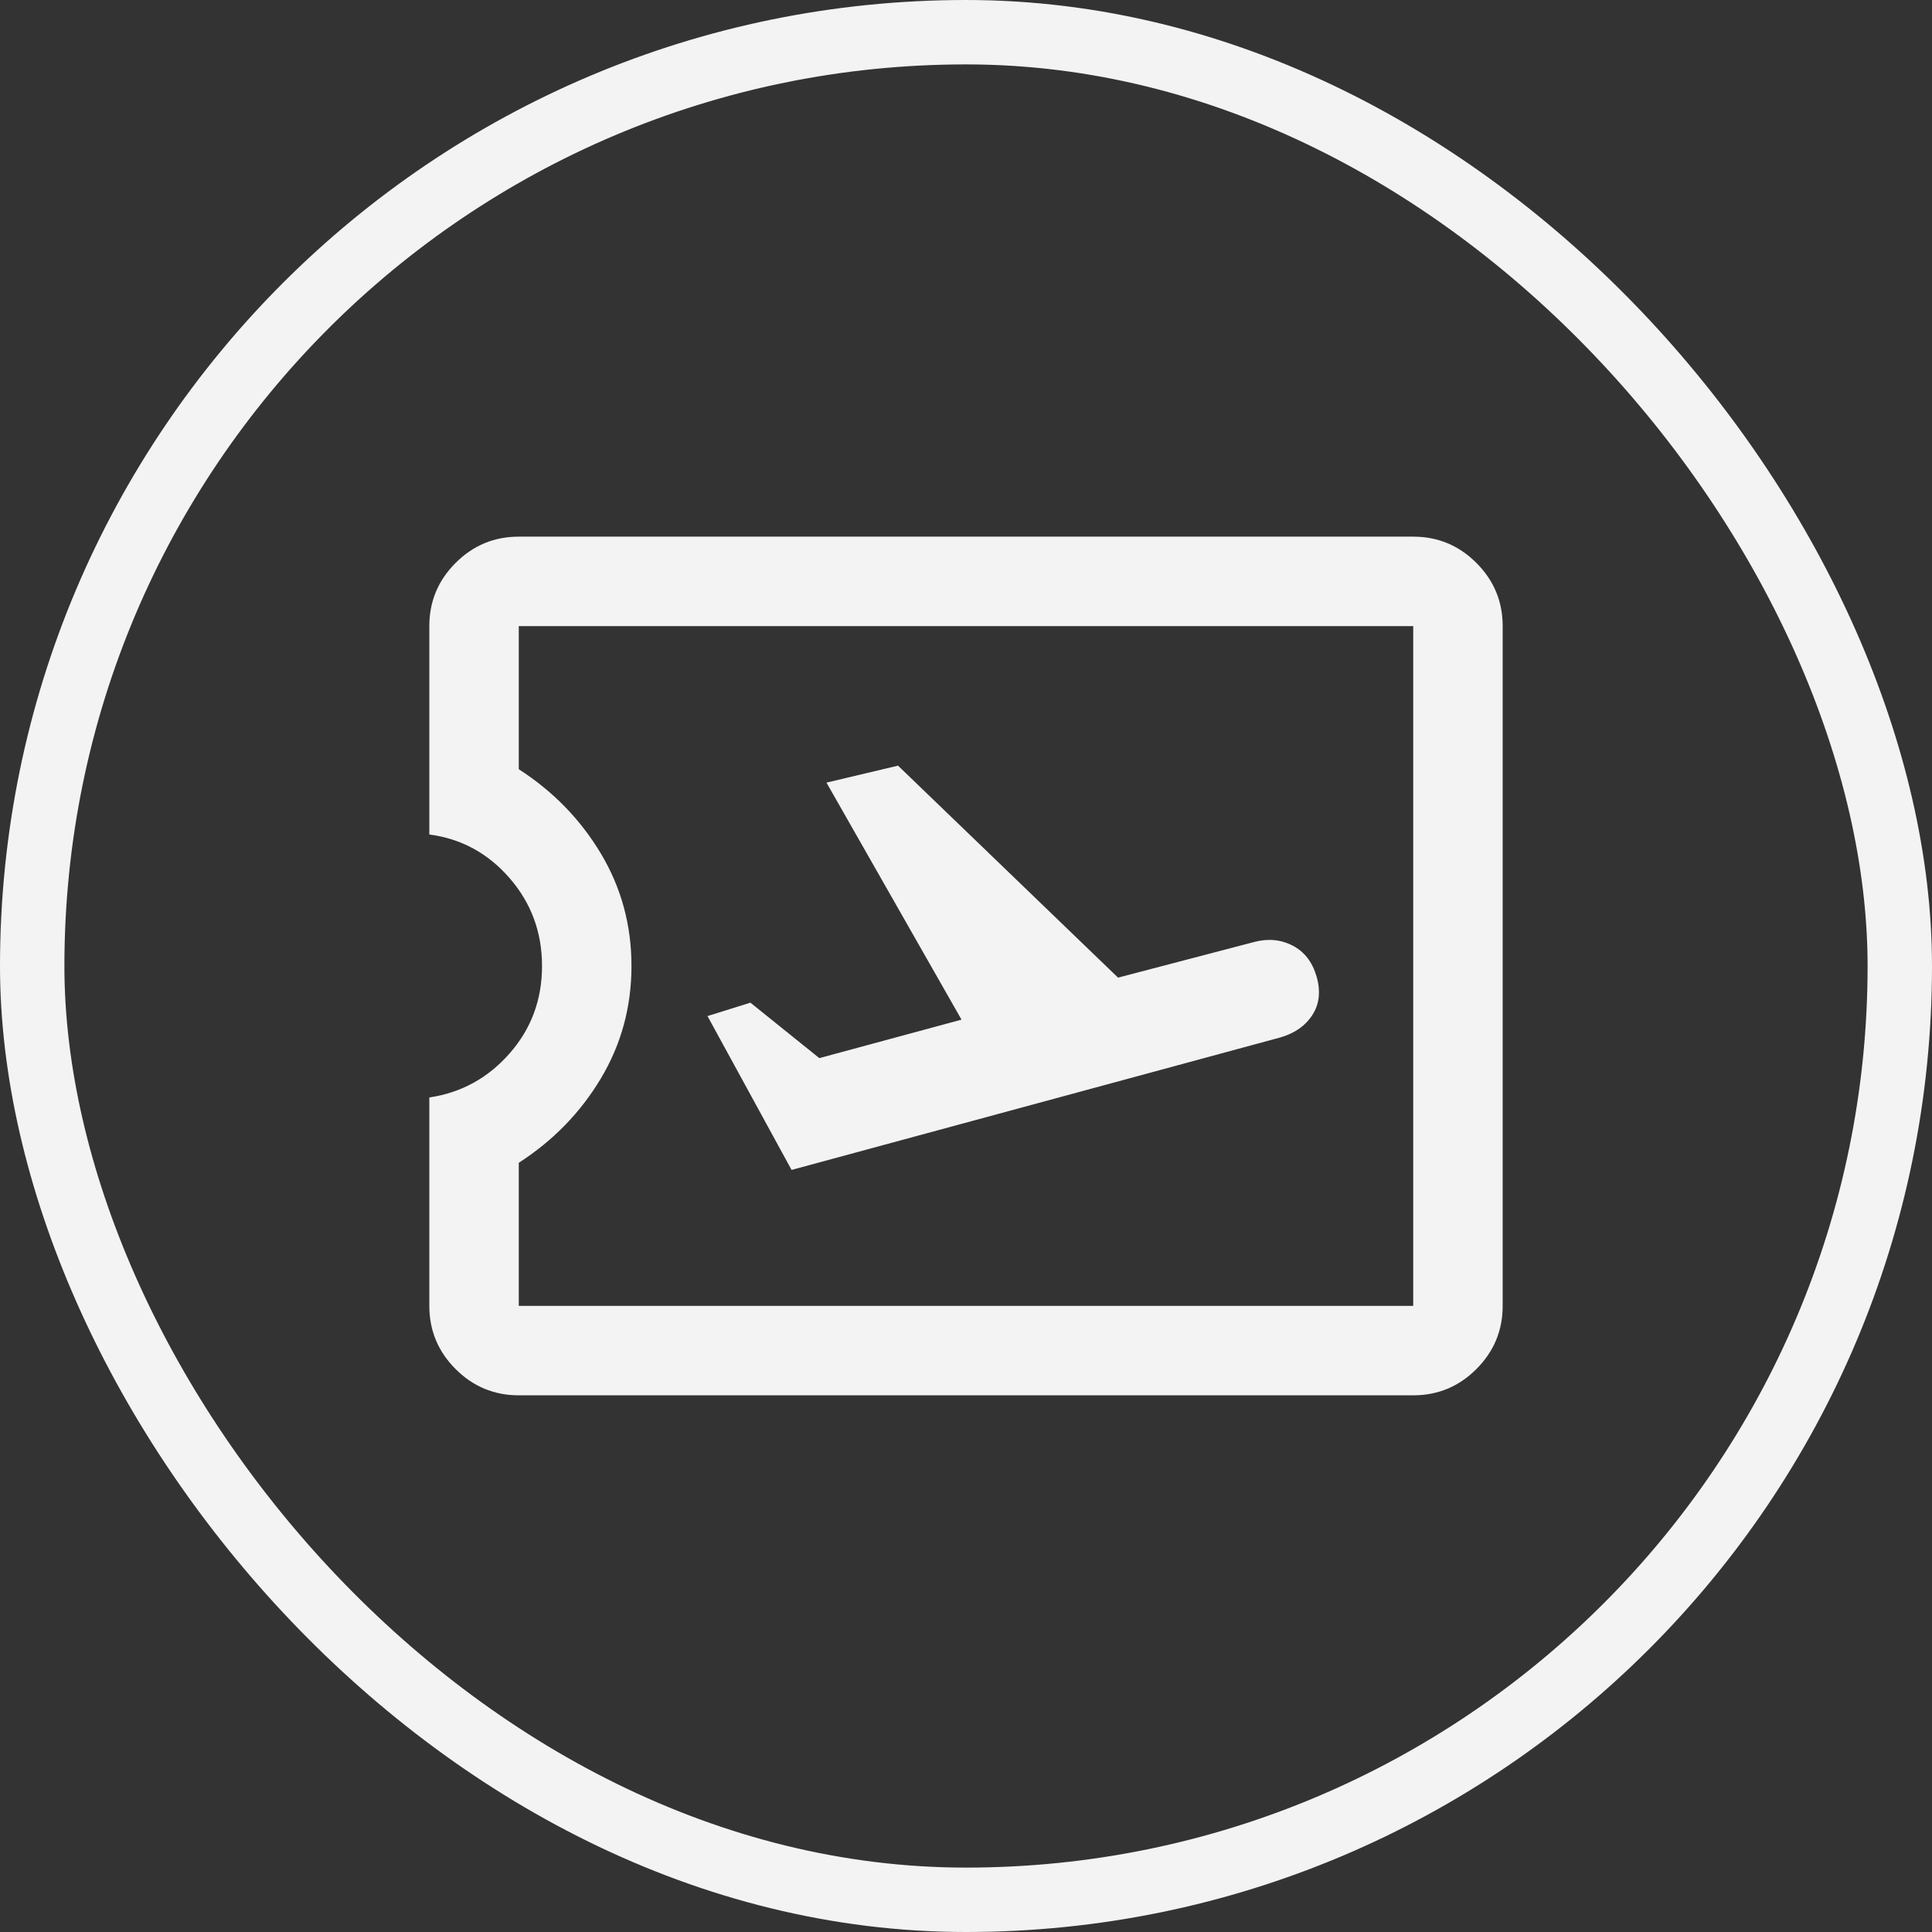
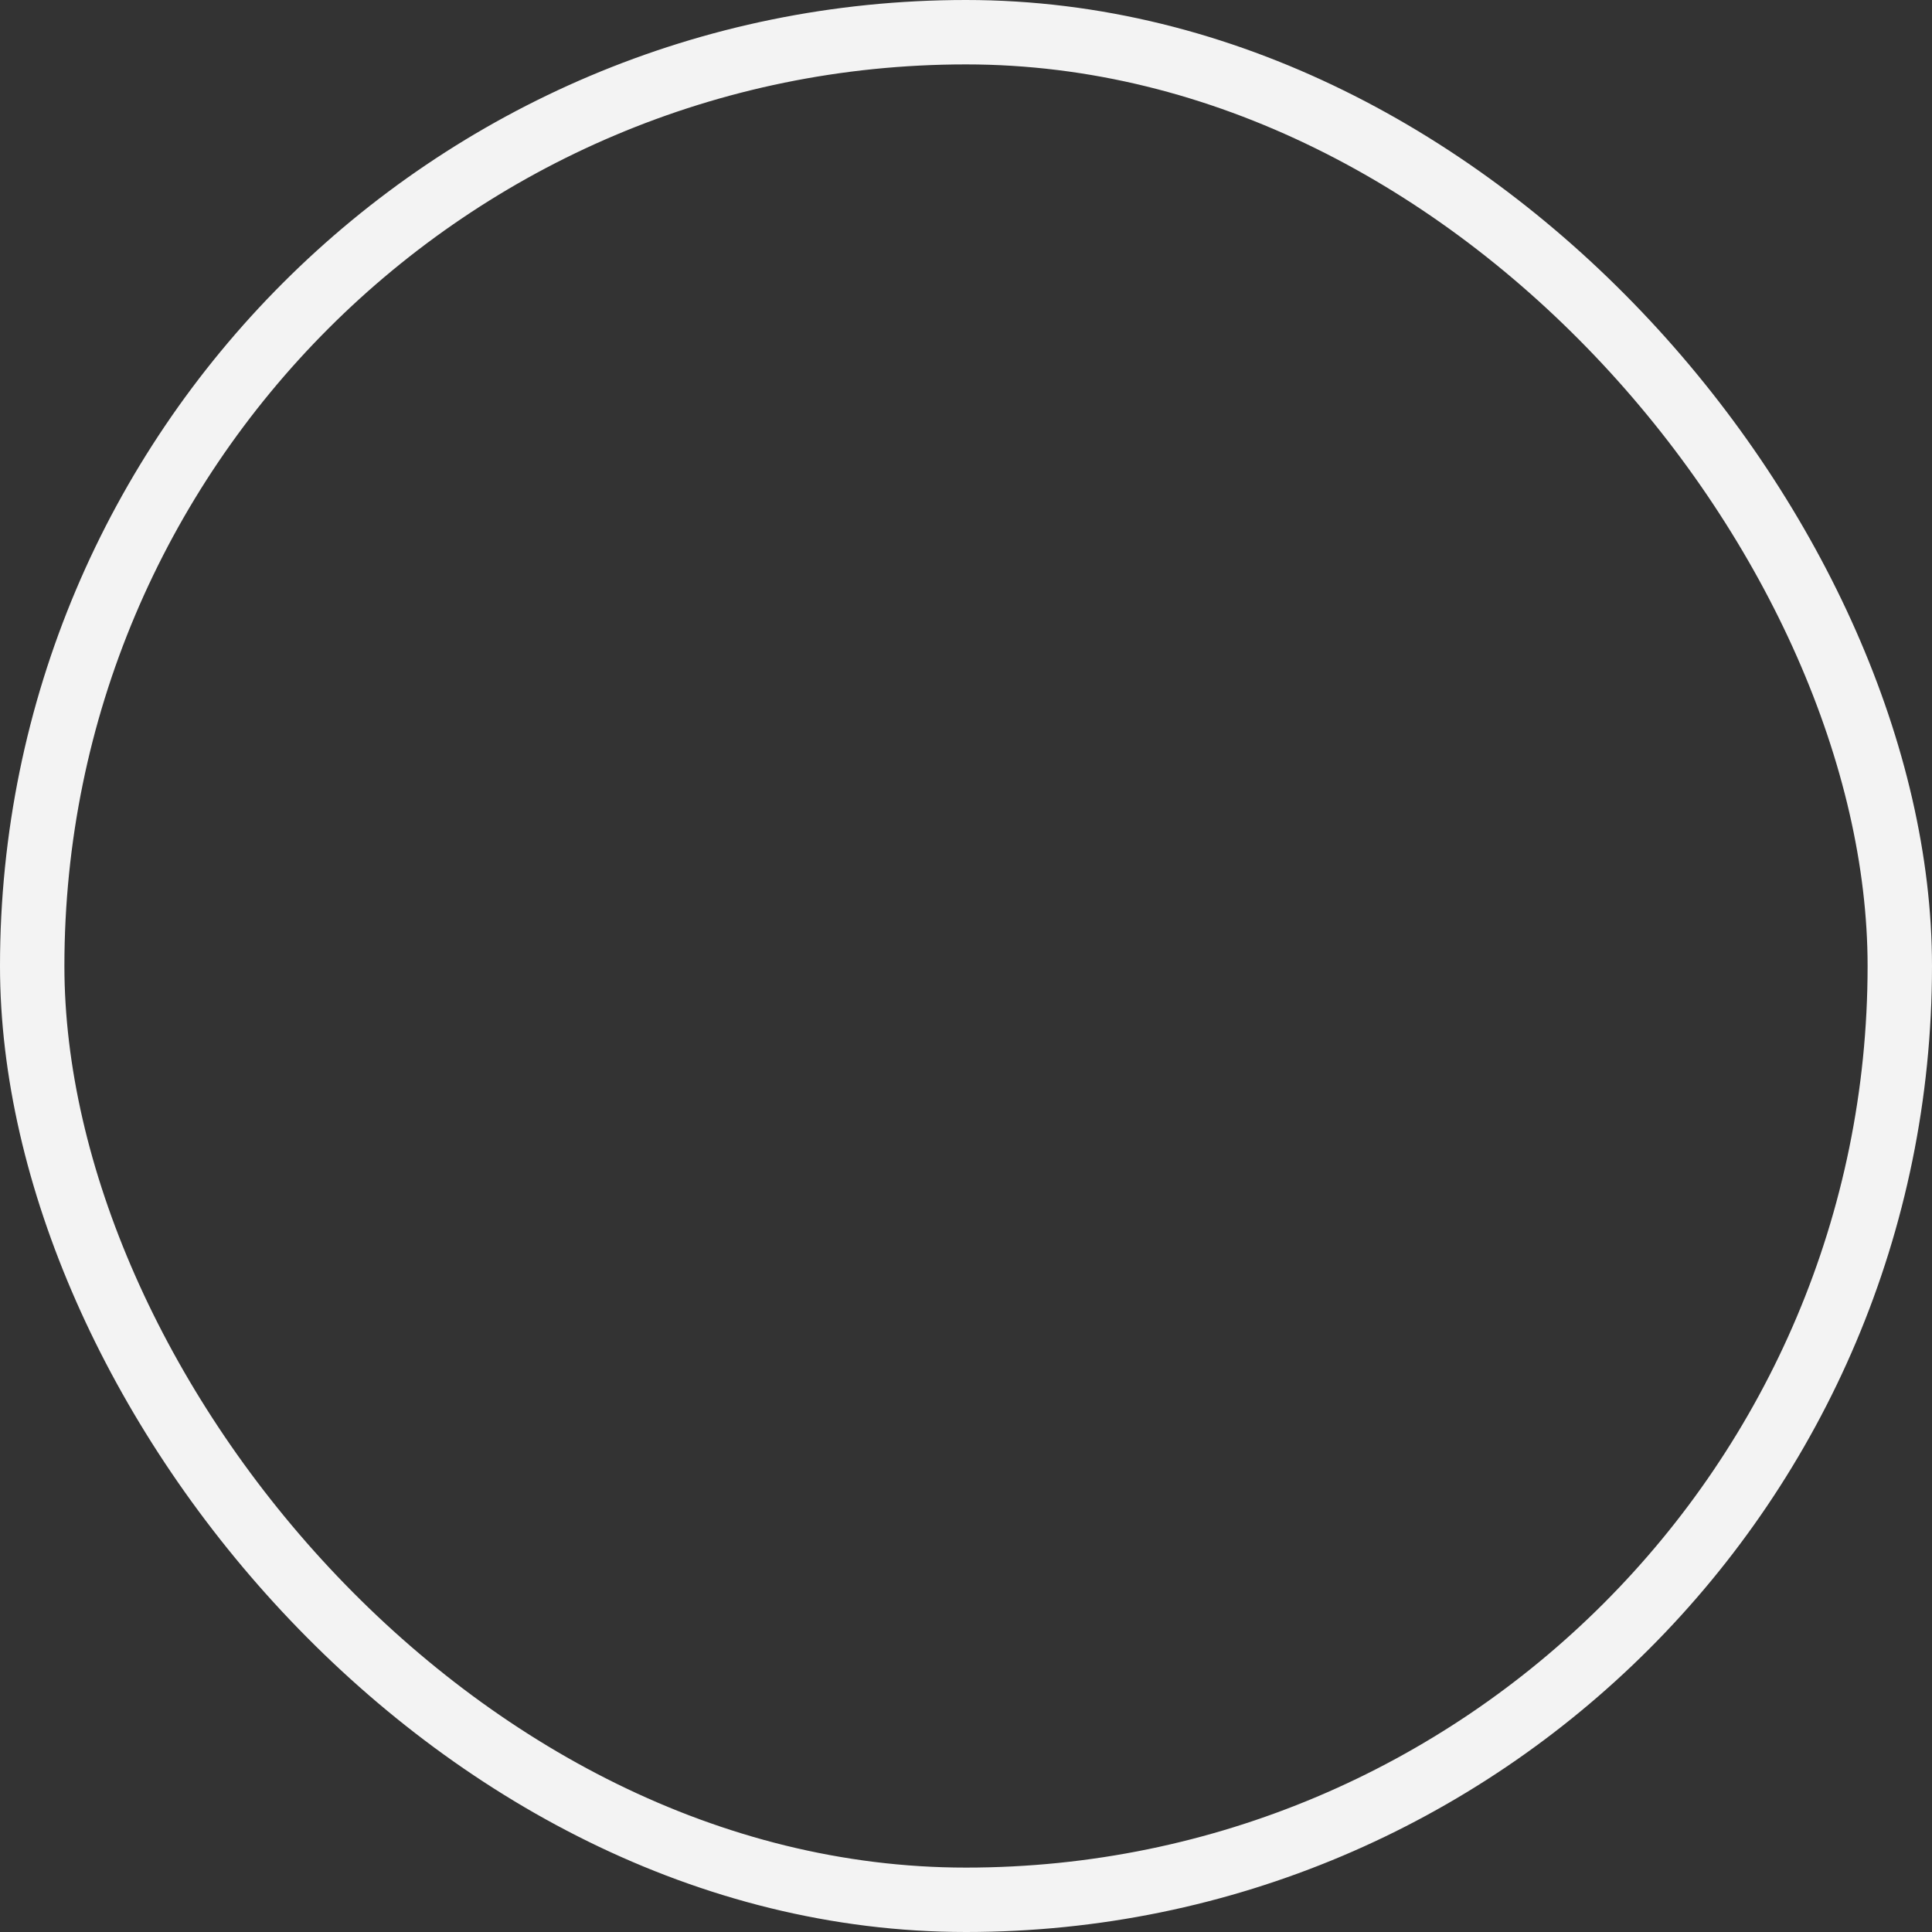
<svg xmlns="http://www.w3.org/2000/svg" width="60" height="60" viewBox="0 0 60 60" fill="none">
  <rect x="0" y="0" width="60" height="60" fill="#333333" stroke="none" />
  <rect x="1" y="1" width="58" height="58" rx="29" stroke="#F3F3F3" stroke-width="2" />
-   <path d="M24.583 36.333L39.75 32.222C40.204 32.093 40.539 31.859 40.757 31.521C40.975 31.183 41.019 30.787 40.889 30.333C40.759 29.88 40.512 29.558 40.146 29.368C39.78 29.178 39.381 29.14 38.95 29.254L34.722 30.361L27.889 23.778L25.667 24.305L29.861 31.666L25.445 32.861L23.305 31.139L21.972 31.555L24.583 36.333ZM43.889 43.333H16.111C15.347 43.333 14.693 43.061 14.149 42.517C13.605 41.973 13.333 41.319 13.333 40.555V34.083C14.324 33.935 15.155 33.479 15.826 32.715C16.498 31.951 16.833 31.046 16.833 30C16.833 28.953 16.498 28.044 15.826 27.271C15.155 26.498 14.324 26.046 13.333 25.916V19.444C13.333 18.68 13.605 18.026 14.149 17.482C14.693 16.938 15.347 16.666 16.111 16.666H43.889C44.653 16.666 45.307 16.938 45.851 17.482C46.395 18.026 46.667 18.68 46.667 19.444V40.555C46.667 41.319 46.395 41.973 45.851 42.517C45.307 43.061 44.653 43.333 43.889 43.333ZM43.889 40.555V19.444H16.111V23.889C17.176 24.574 18.025 25.447 18.66 26.507C19.294 27.567 19.611 28.731 19.611 30C19.611 31.268 19.294 32.433 18.66 33.493C18.025 34.553 17.176 35.426 16.111 36.111V40.555H43.889Z" fill="#F3F3F3" />
</svg>